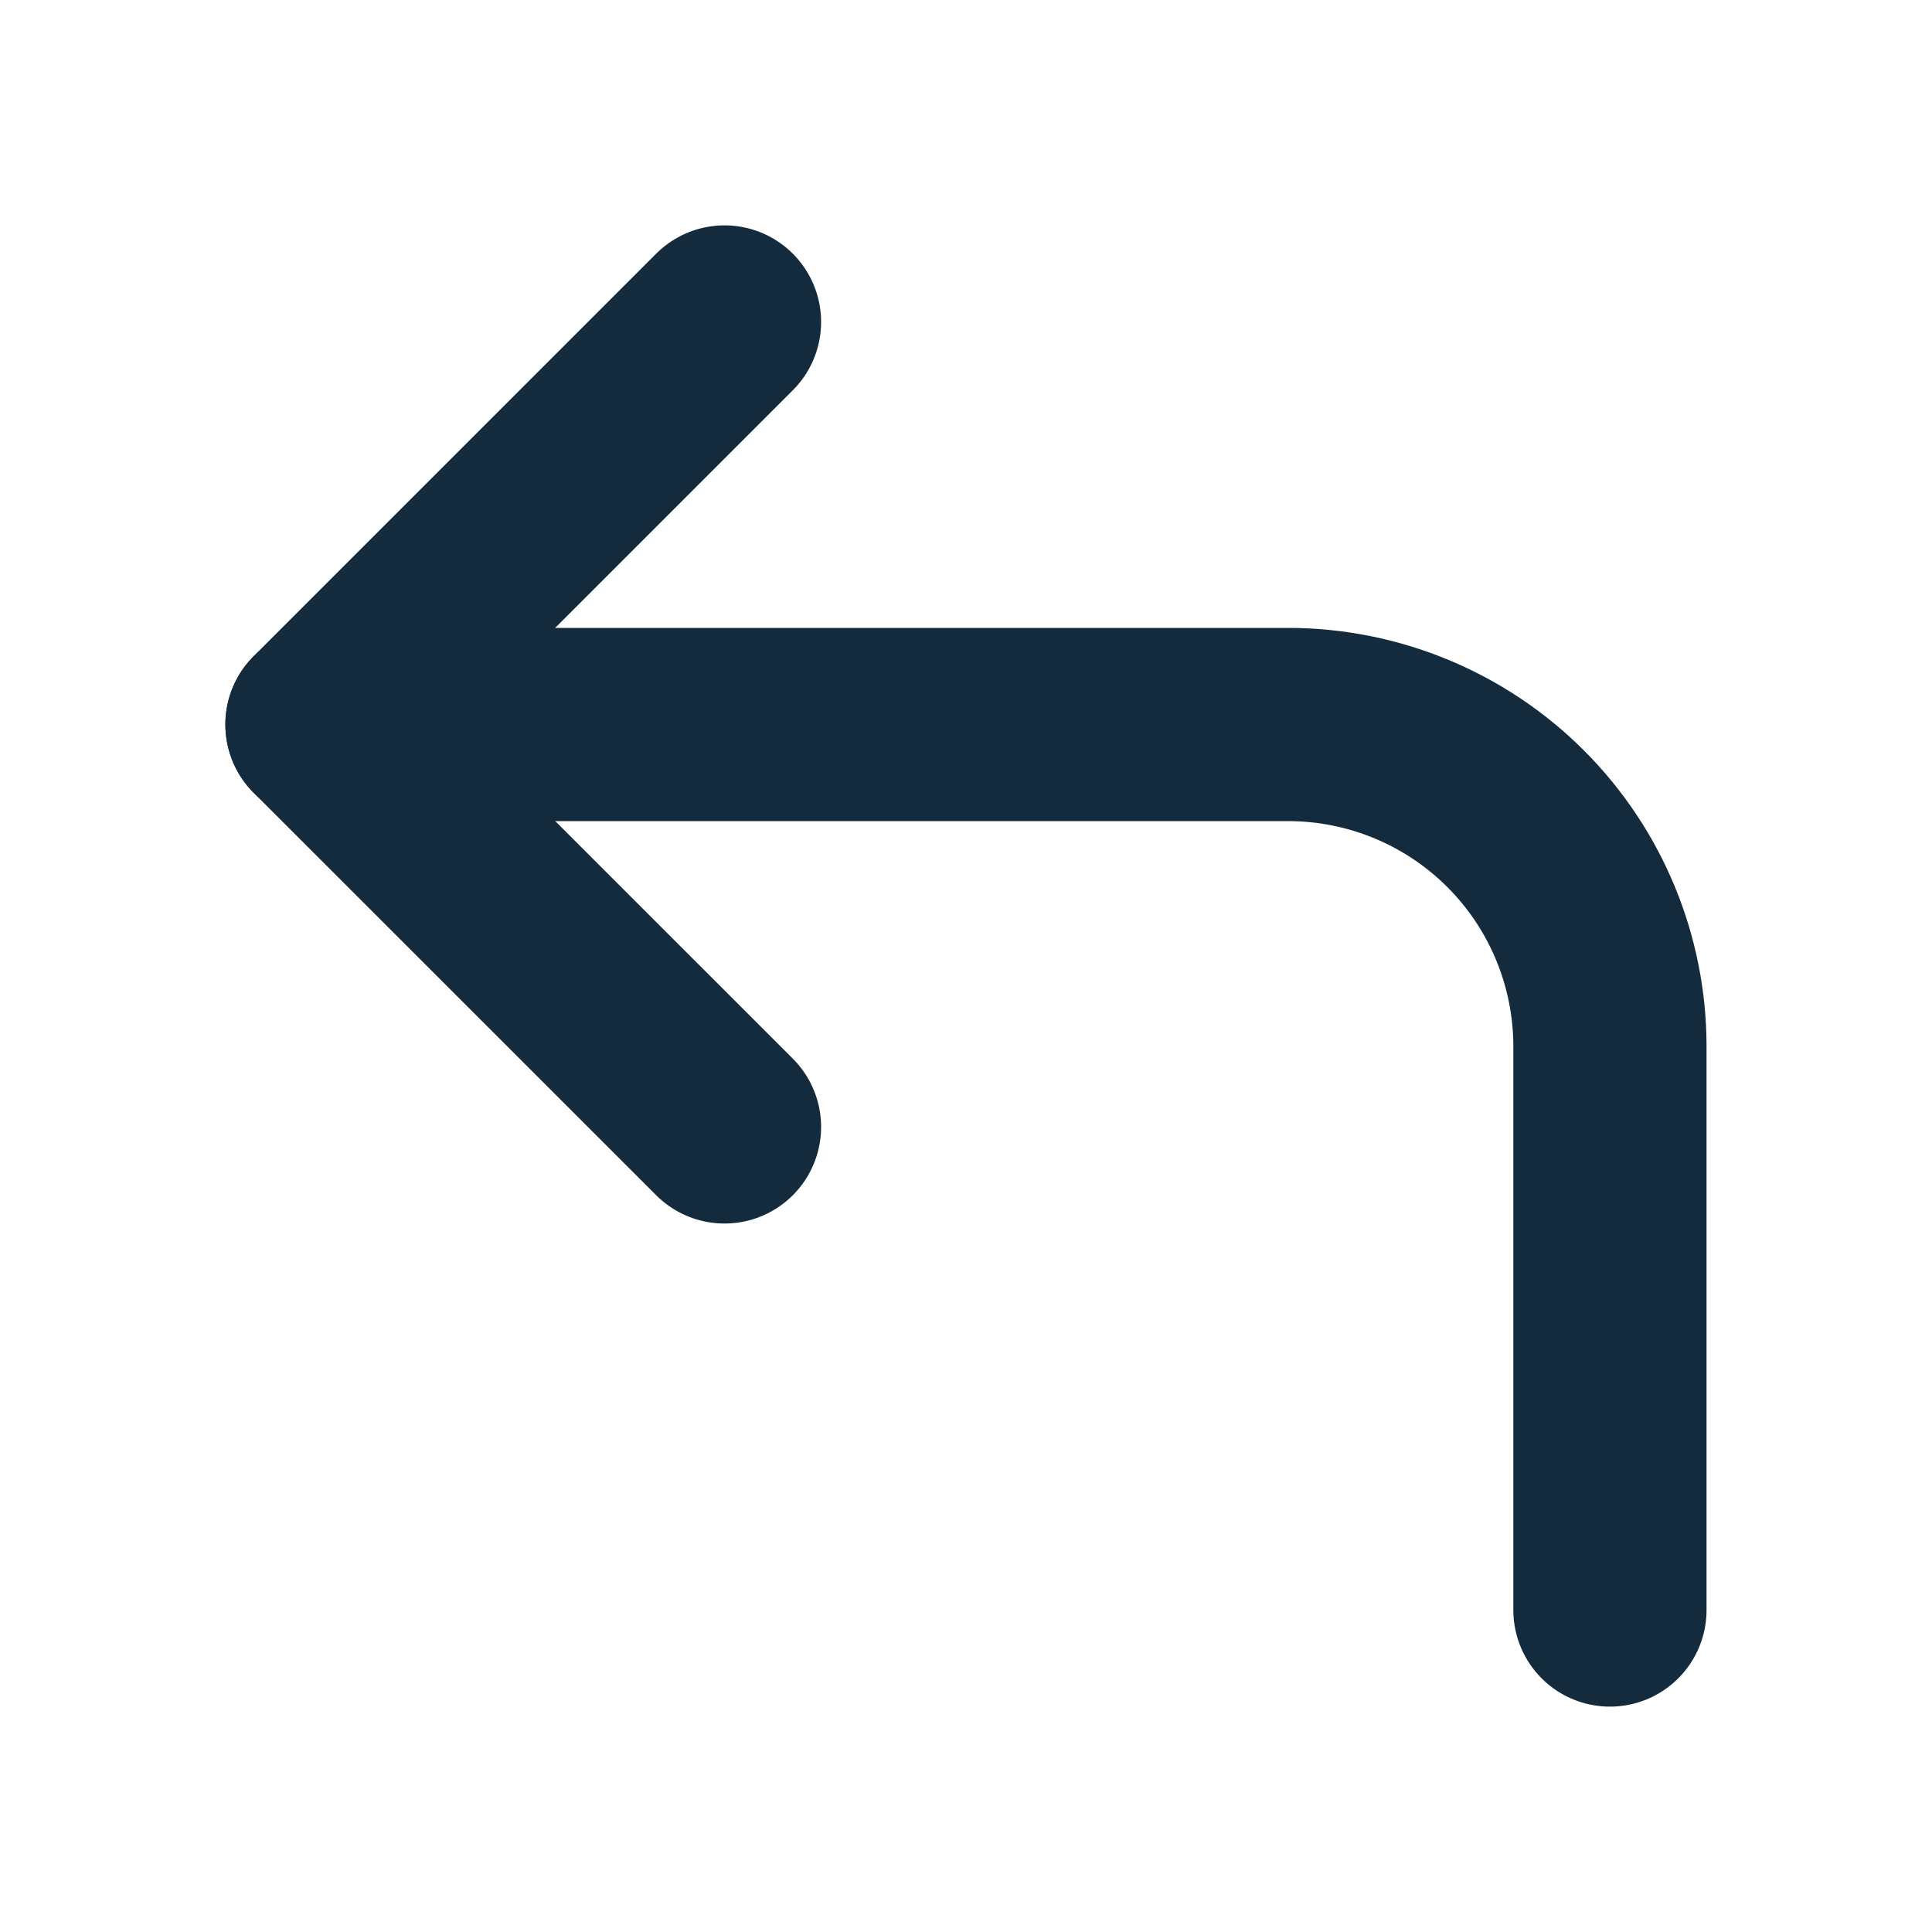
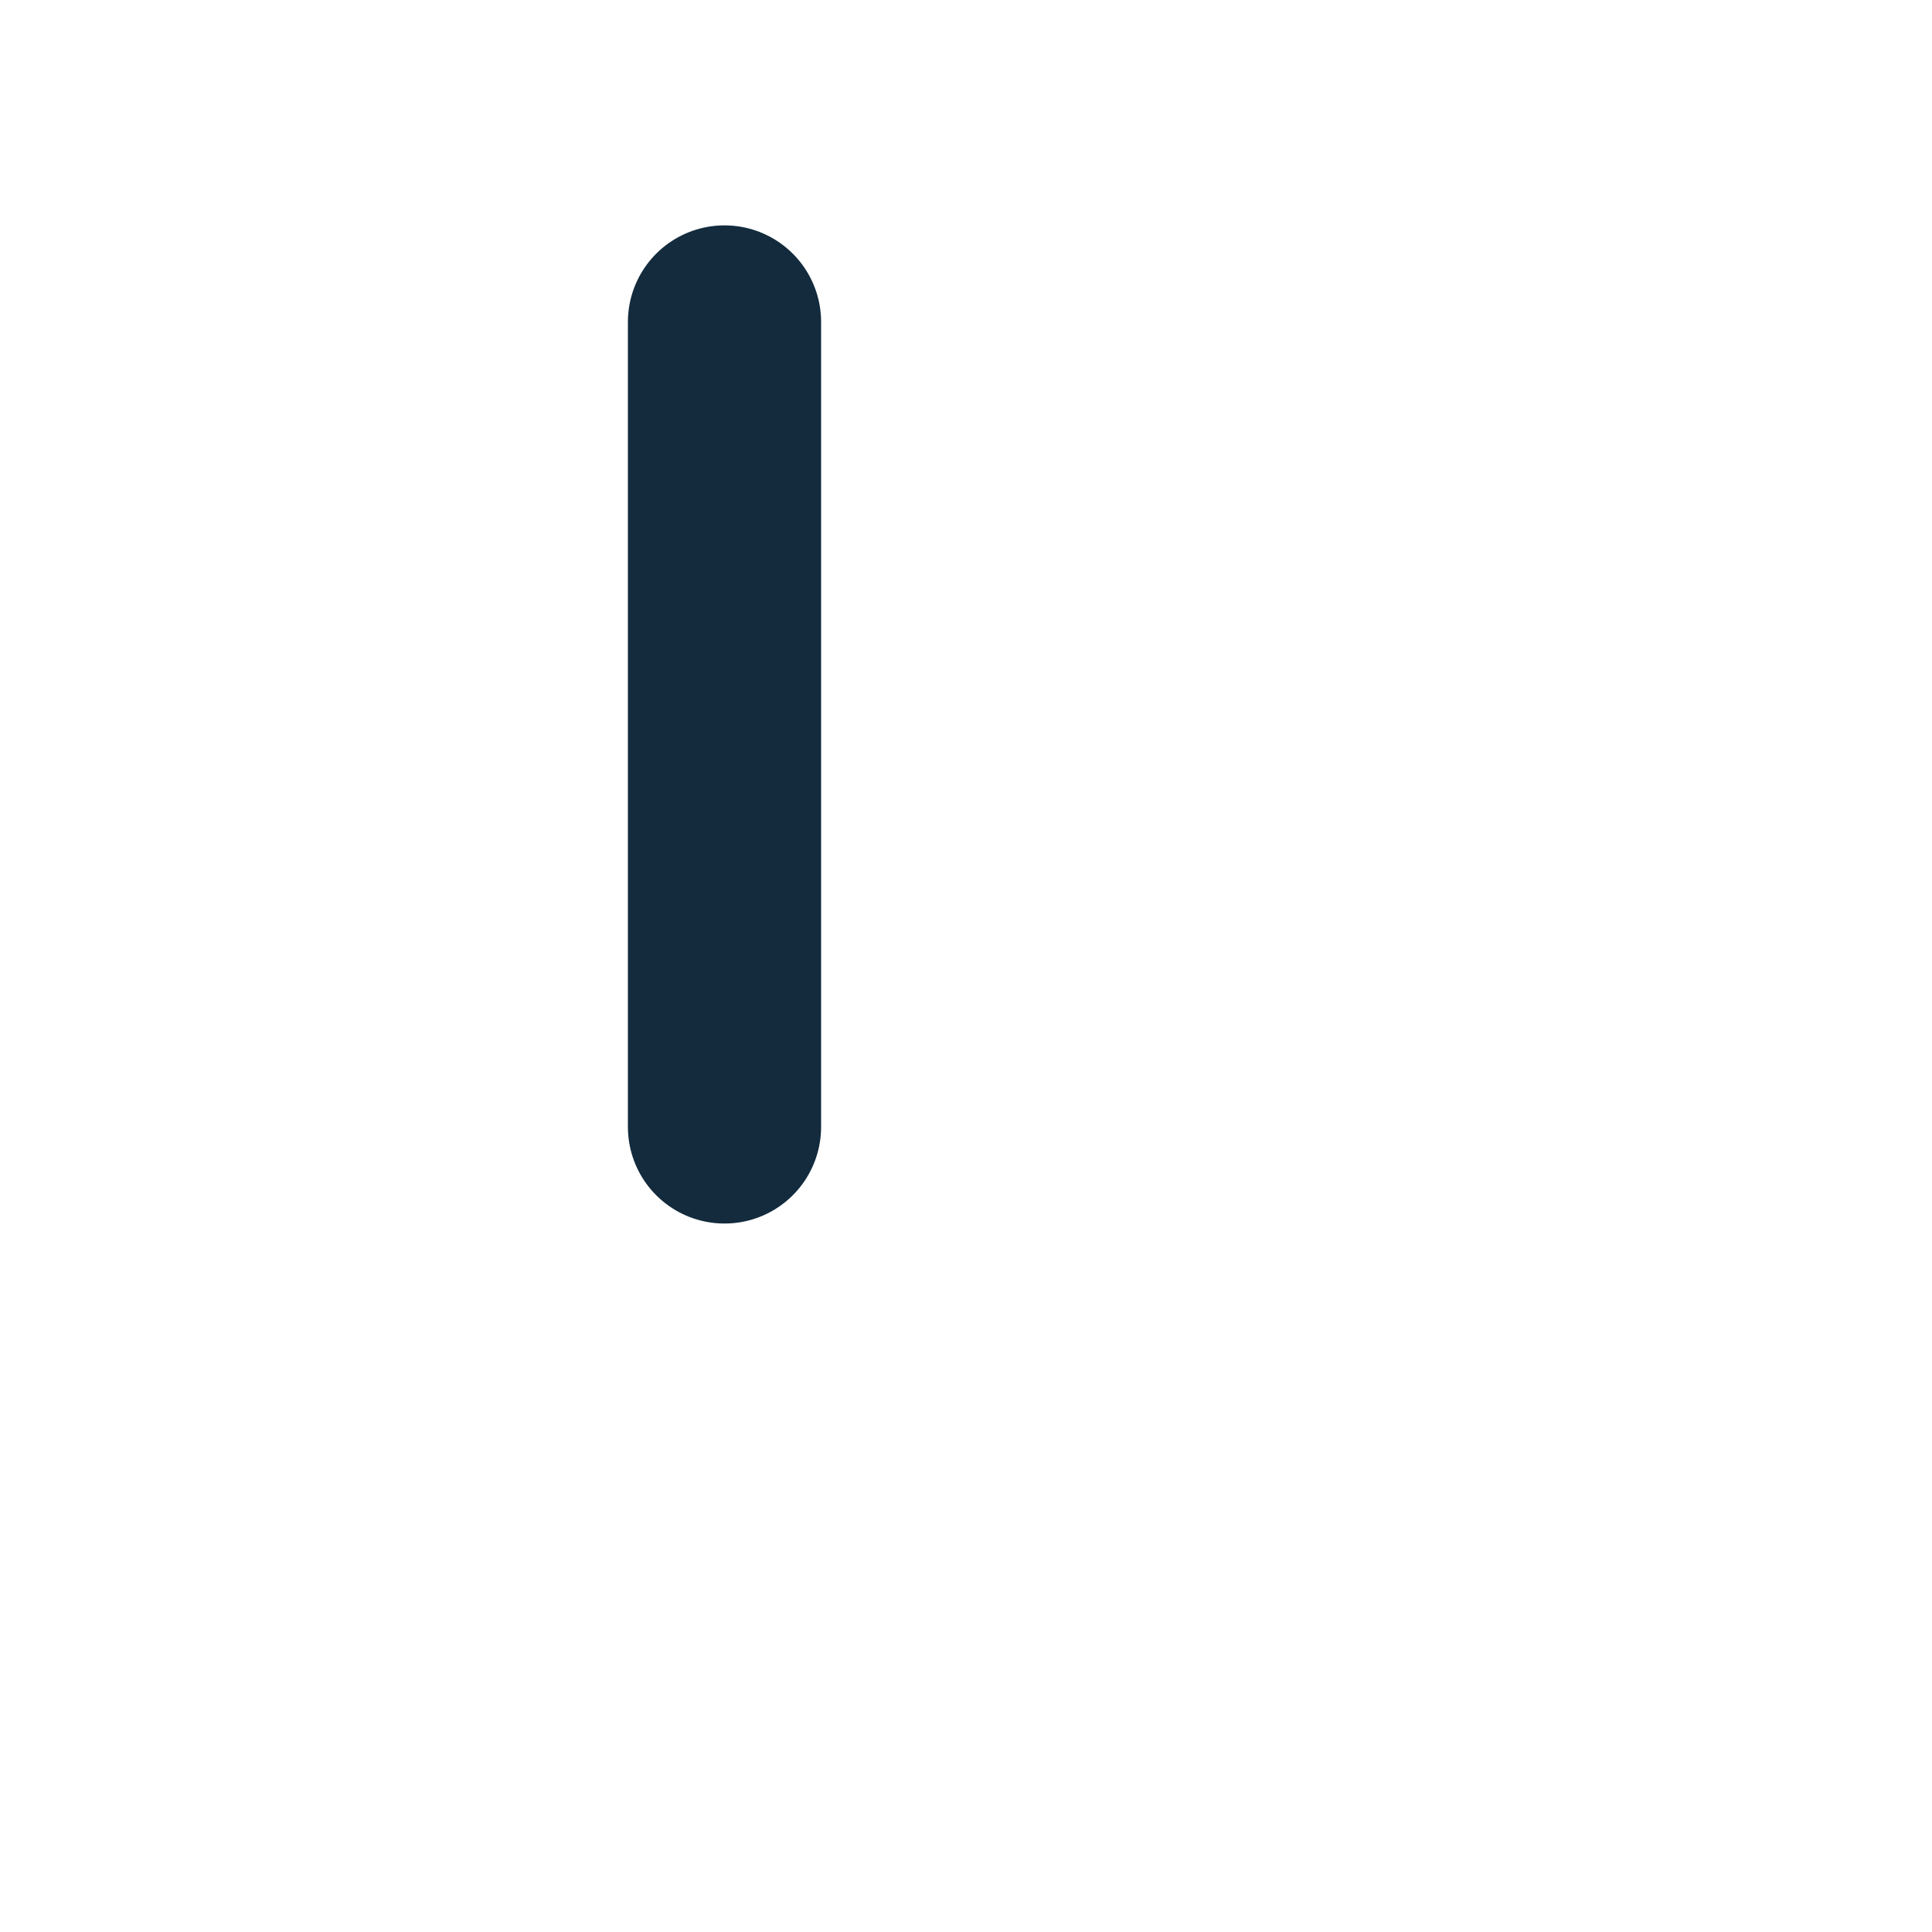
<svg xmlns="http://www.w3.org/2000/svg" width="20" height="20" viewBox="0 0 20 20" fill="none">
-   <path d="M7.5 11.666L3.333 7.5L7.5 3.333" stroke="#132B3D" stroke-width="2" stroke-linecap="round" stroke-linejoin="round" />
-   <path d="M16.666 16.667V10.833C16.666 9.949 16.315 9.101 15.69 8.476C15.065 7.851 14.217 7.5 13.333 7.5H3.333" stroke="#132B3D" stroke-width="2" stroke-linecap="round" stroke-linejoin="round" />
+   <path d="M7.5 11.666L7.5 3.333" stroke="#132B3D" stroke-width="2" stroke-linecap="round" stroke-linejoin="round" />
</svg>